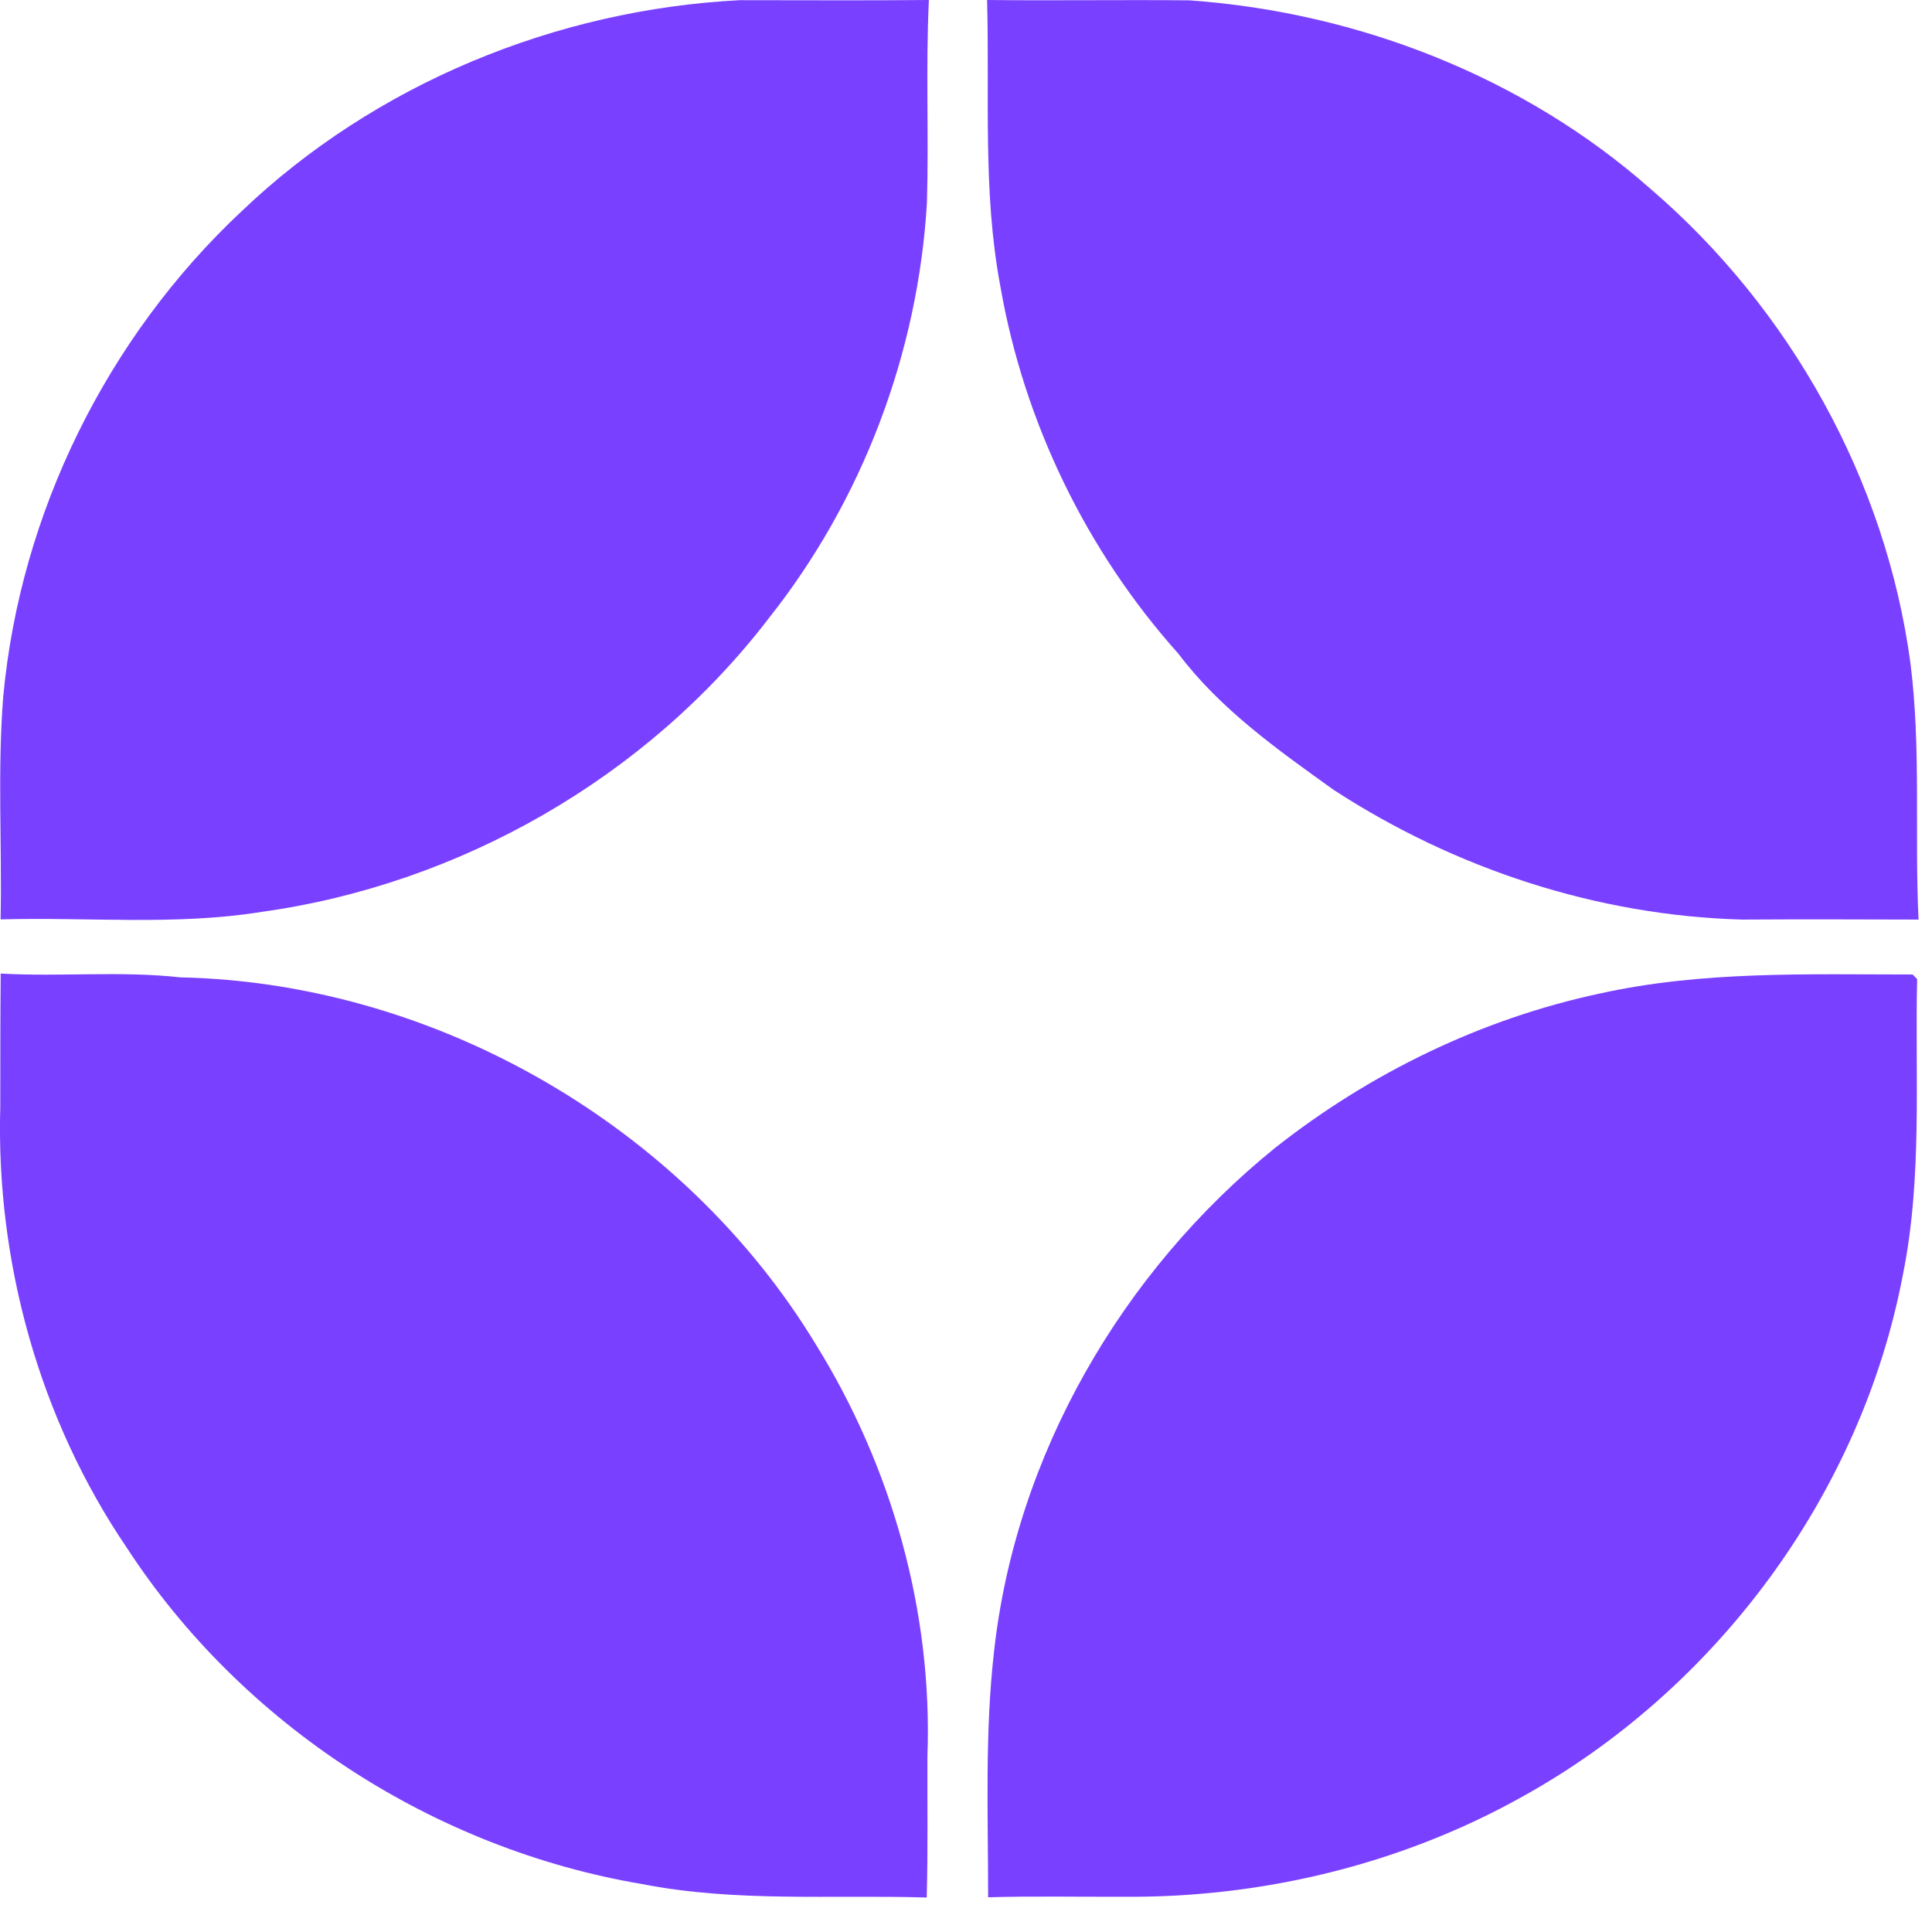
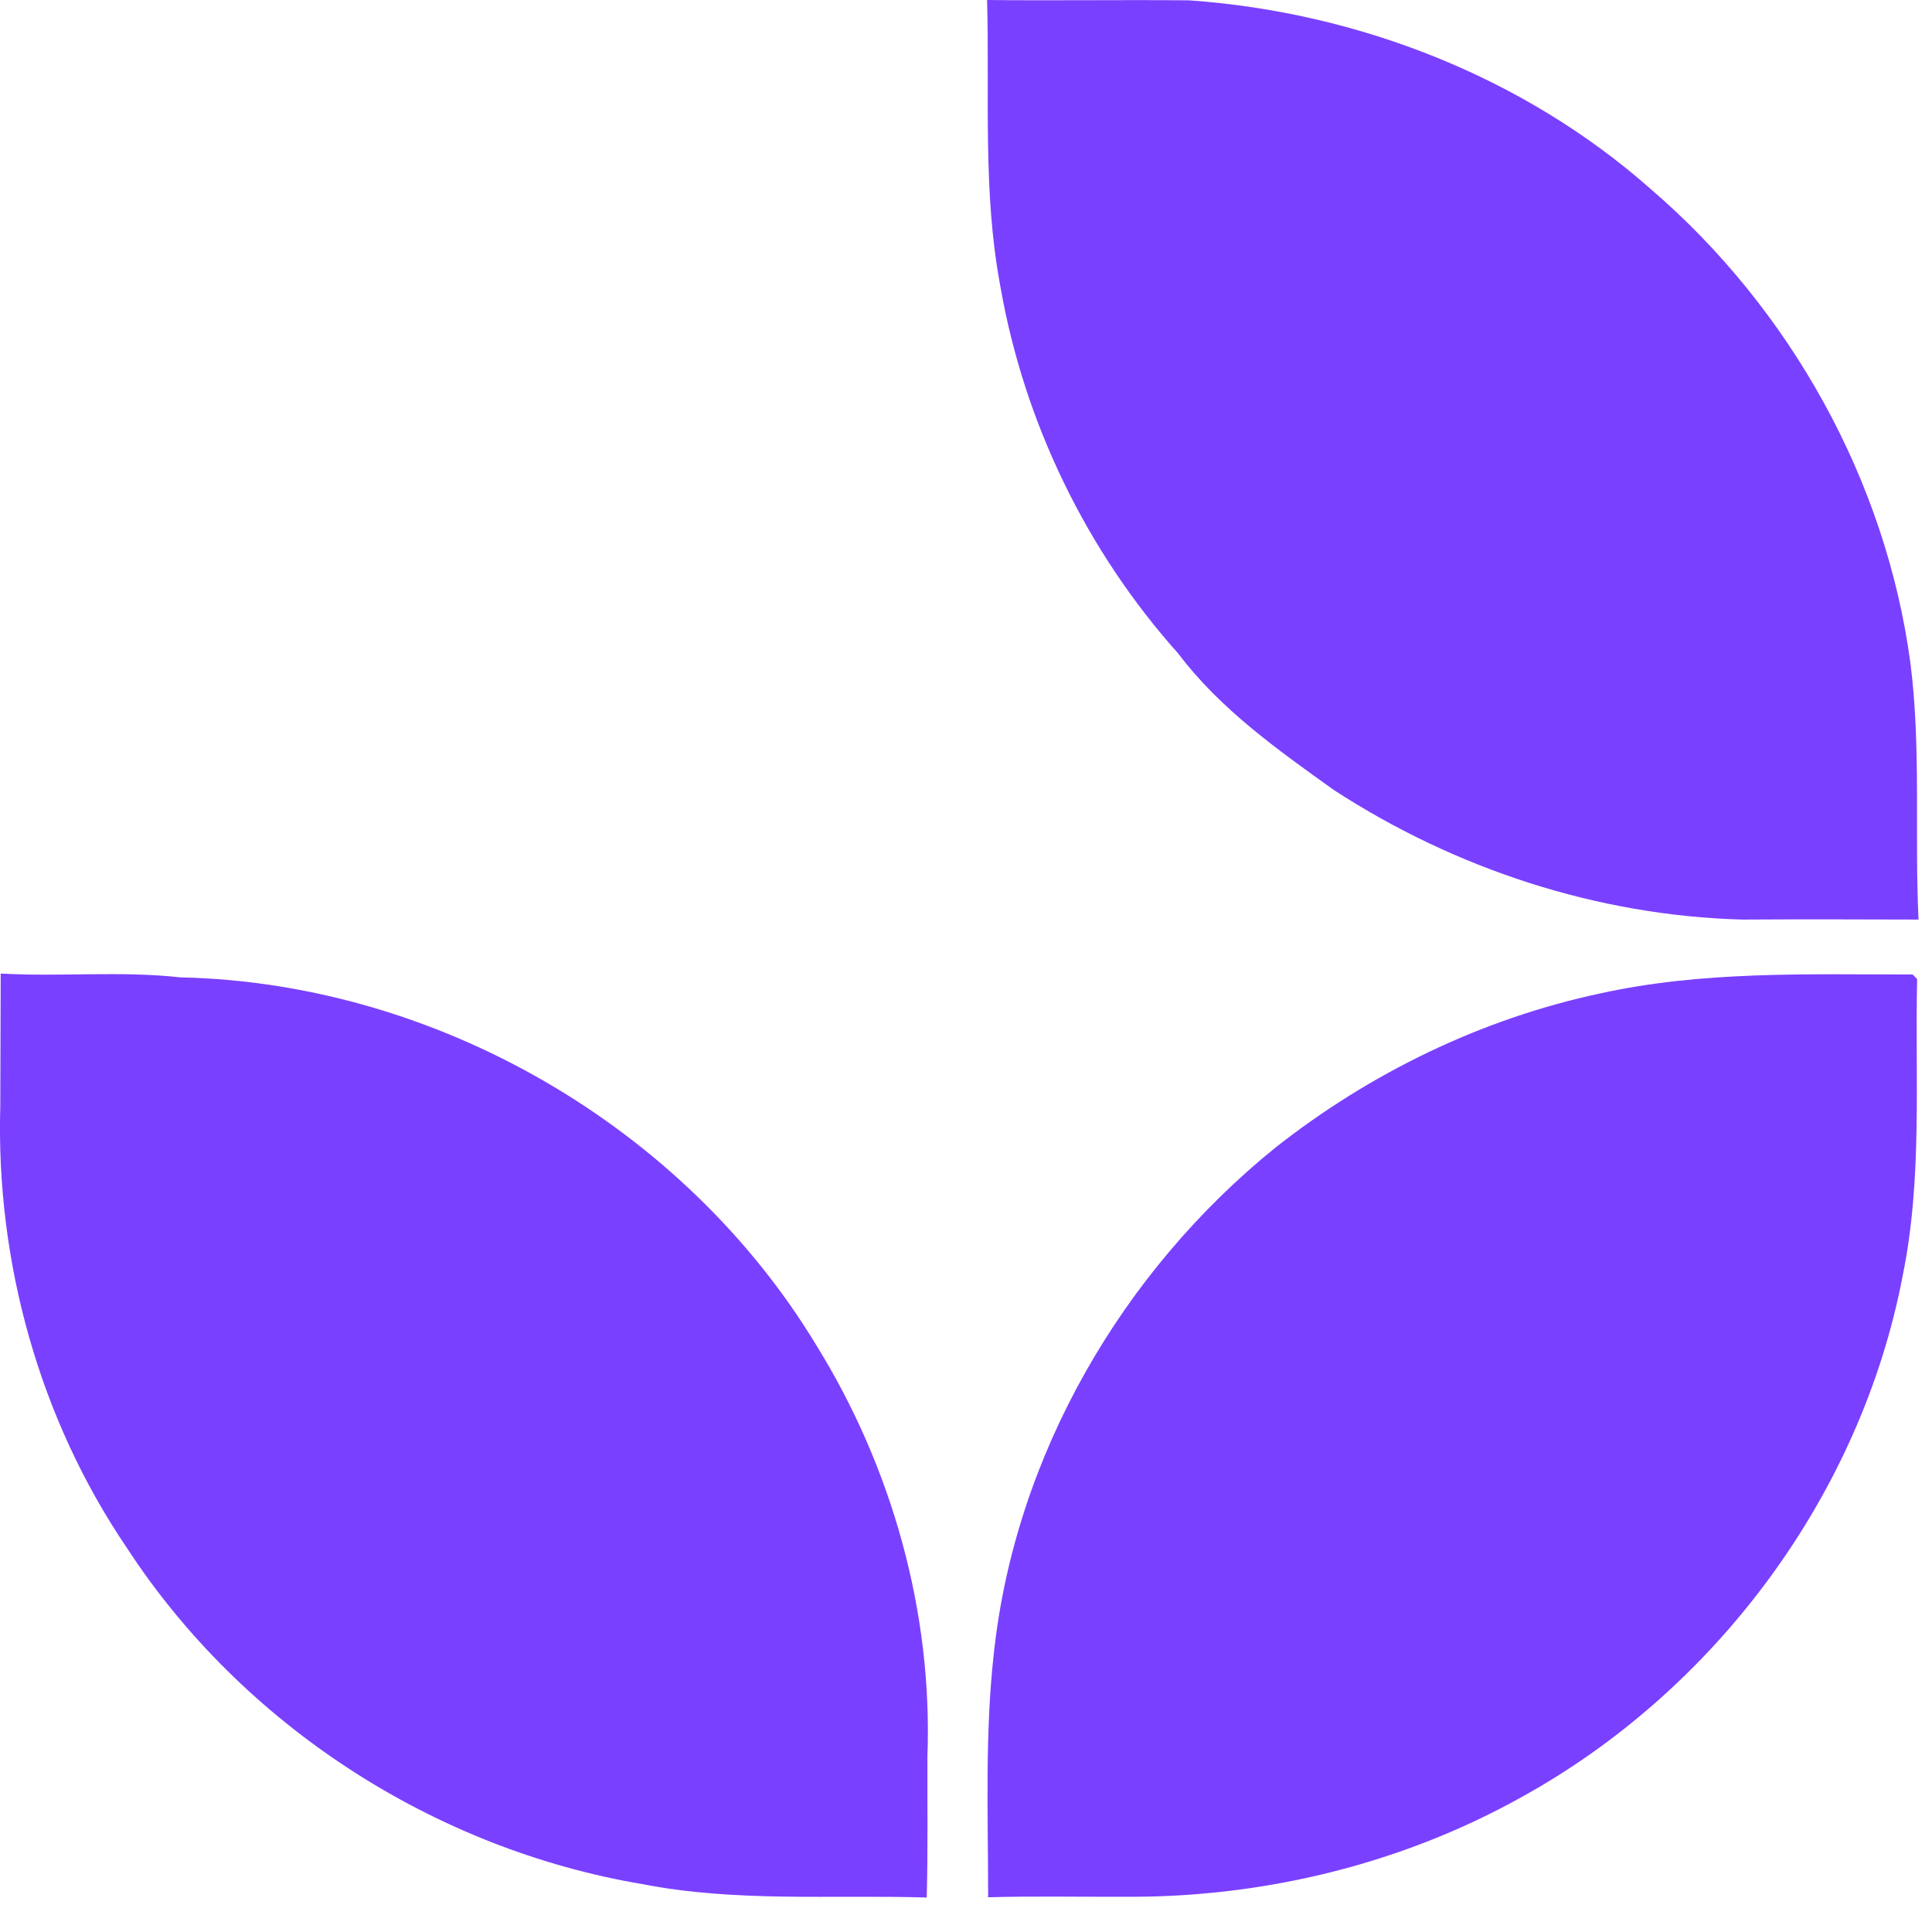
<svg xmlns="http://www.w3.org/2000/svg" width="33" height="33" viewBox="0 0 33 33" fill="none">
-   <path d="M4.126 3.609C6.406 1.432 9.502 0.161 12.64 0.003C13.714 0.003 14.791 0.01 15.866 0C15.811 1.151 15.866 2.306 15.833 3.457C15.682 6.031 14.73 8.547 13.127 10.566C11.044 13.282 7.857 15.104 4.474 15.575C2.997 15.813 1.497 15.662 0.01 15.704C0.036 14.436 -0.045 13.165 0.055 11.901C0.345 8.766 1.826 5.764 4.126 3.609Z" fill="#7A40FF" />
  <path d="M16.86 0C18.012 0.013 19.163 -0.006 20.318 0.006C23.192 0.21 26.026 1.313 28.191 3.225C30.577 5.273 32.213 8.202 32.632 11.33C32.816 12.782 32.7 14.249 32.77 15.707C31.764 15.704 30.761 15.701 29.755 15.707C27.281 15.639 24.849 14.839 22.779 13.491C21.824 12.807 20.843 12.114 20.128 11.166C18.557 9.411 17.489 7.208 17.086 4.886C16.783 3.274 16.905 1.629 16.86 0Z" fill="#7A40FF" />
-   <path d="M0.012 16.629C1.034 16.687 2.06 16.581 3.079 16.694C7.443 16.787 11.678 19.239 13.939 22.97C15.235 25.06 15.932 27.537 15.841 29.998C15.838 30.804 15.851 31.608 15.829 32.411C14.21 32.362 12.574 32.495 10.971 32.182C7.411 31.582 4.137 29.463 2.166 26.437C0.673 24.238 -0.072 21.551 0.005 18.897C0.005 18.139 0.005 17.384 0.012 16.629Z" fill="#7A40FF" />
+   <path d="M0.012 16.629C1.034 16.687 2.06 16.581 3.079 16.694C7.443 16.787 11.678 19.239 13.939 22.97C15.235 25.06 15.932 27.537 15.841 29.998C15.838 30.804 15.851 31.608 15.829 32.411C14.21 32.362 12.574 32.495 10.971 32.182C7.411 31.582 4.137 29.463 2.166 26.437C0.673 24.238 -0.072 21.551 0.005 18.897Z" fill="#7A40FF" />
  <path d="M27.321 16.971C29.076 16.581 30.885 16.645 32.669 16.645L32.746 16.723C32.708 18.41 32.84 20.116 32.501 21.783C31.788 25.524 29.311 28.866 25.98 30.701C23.906 31.856 21.526 32.423 19.155 32.398C18.397 32.401 17.636 32.385 16.878 32.407C16.878 31.011 16.82 29.608 16.978 28.218C17.346 24.854 19.165 21.722 21.78 19.606C23.399 18.329 25.302 17.403 27.321 16.971Z" fill="#7A40FF" />
</svg>